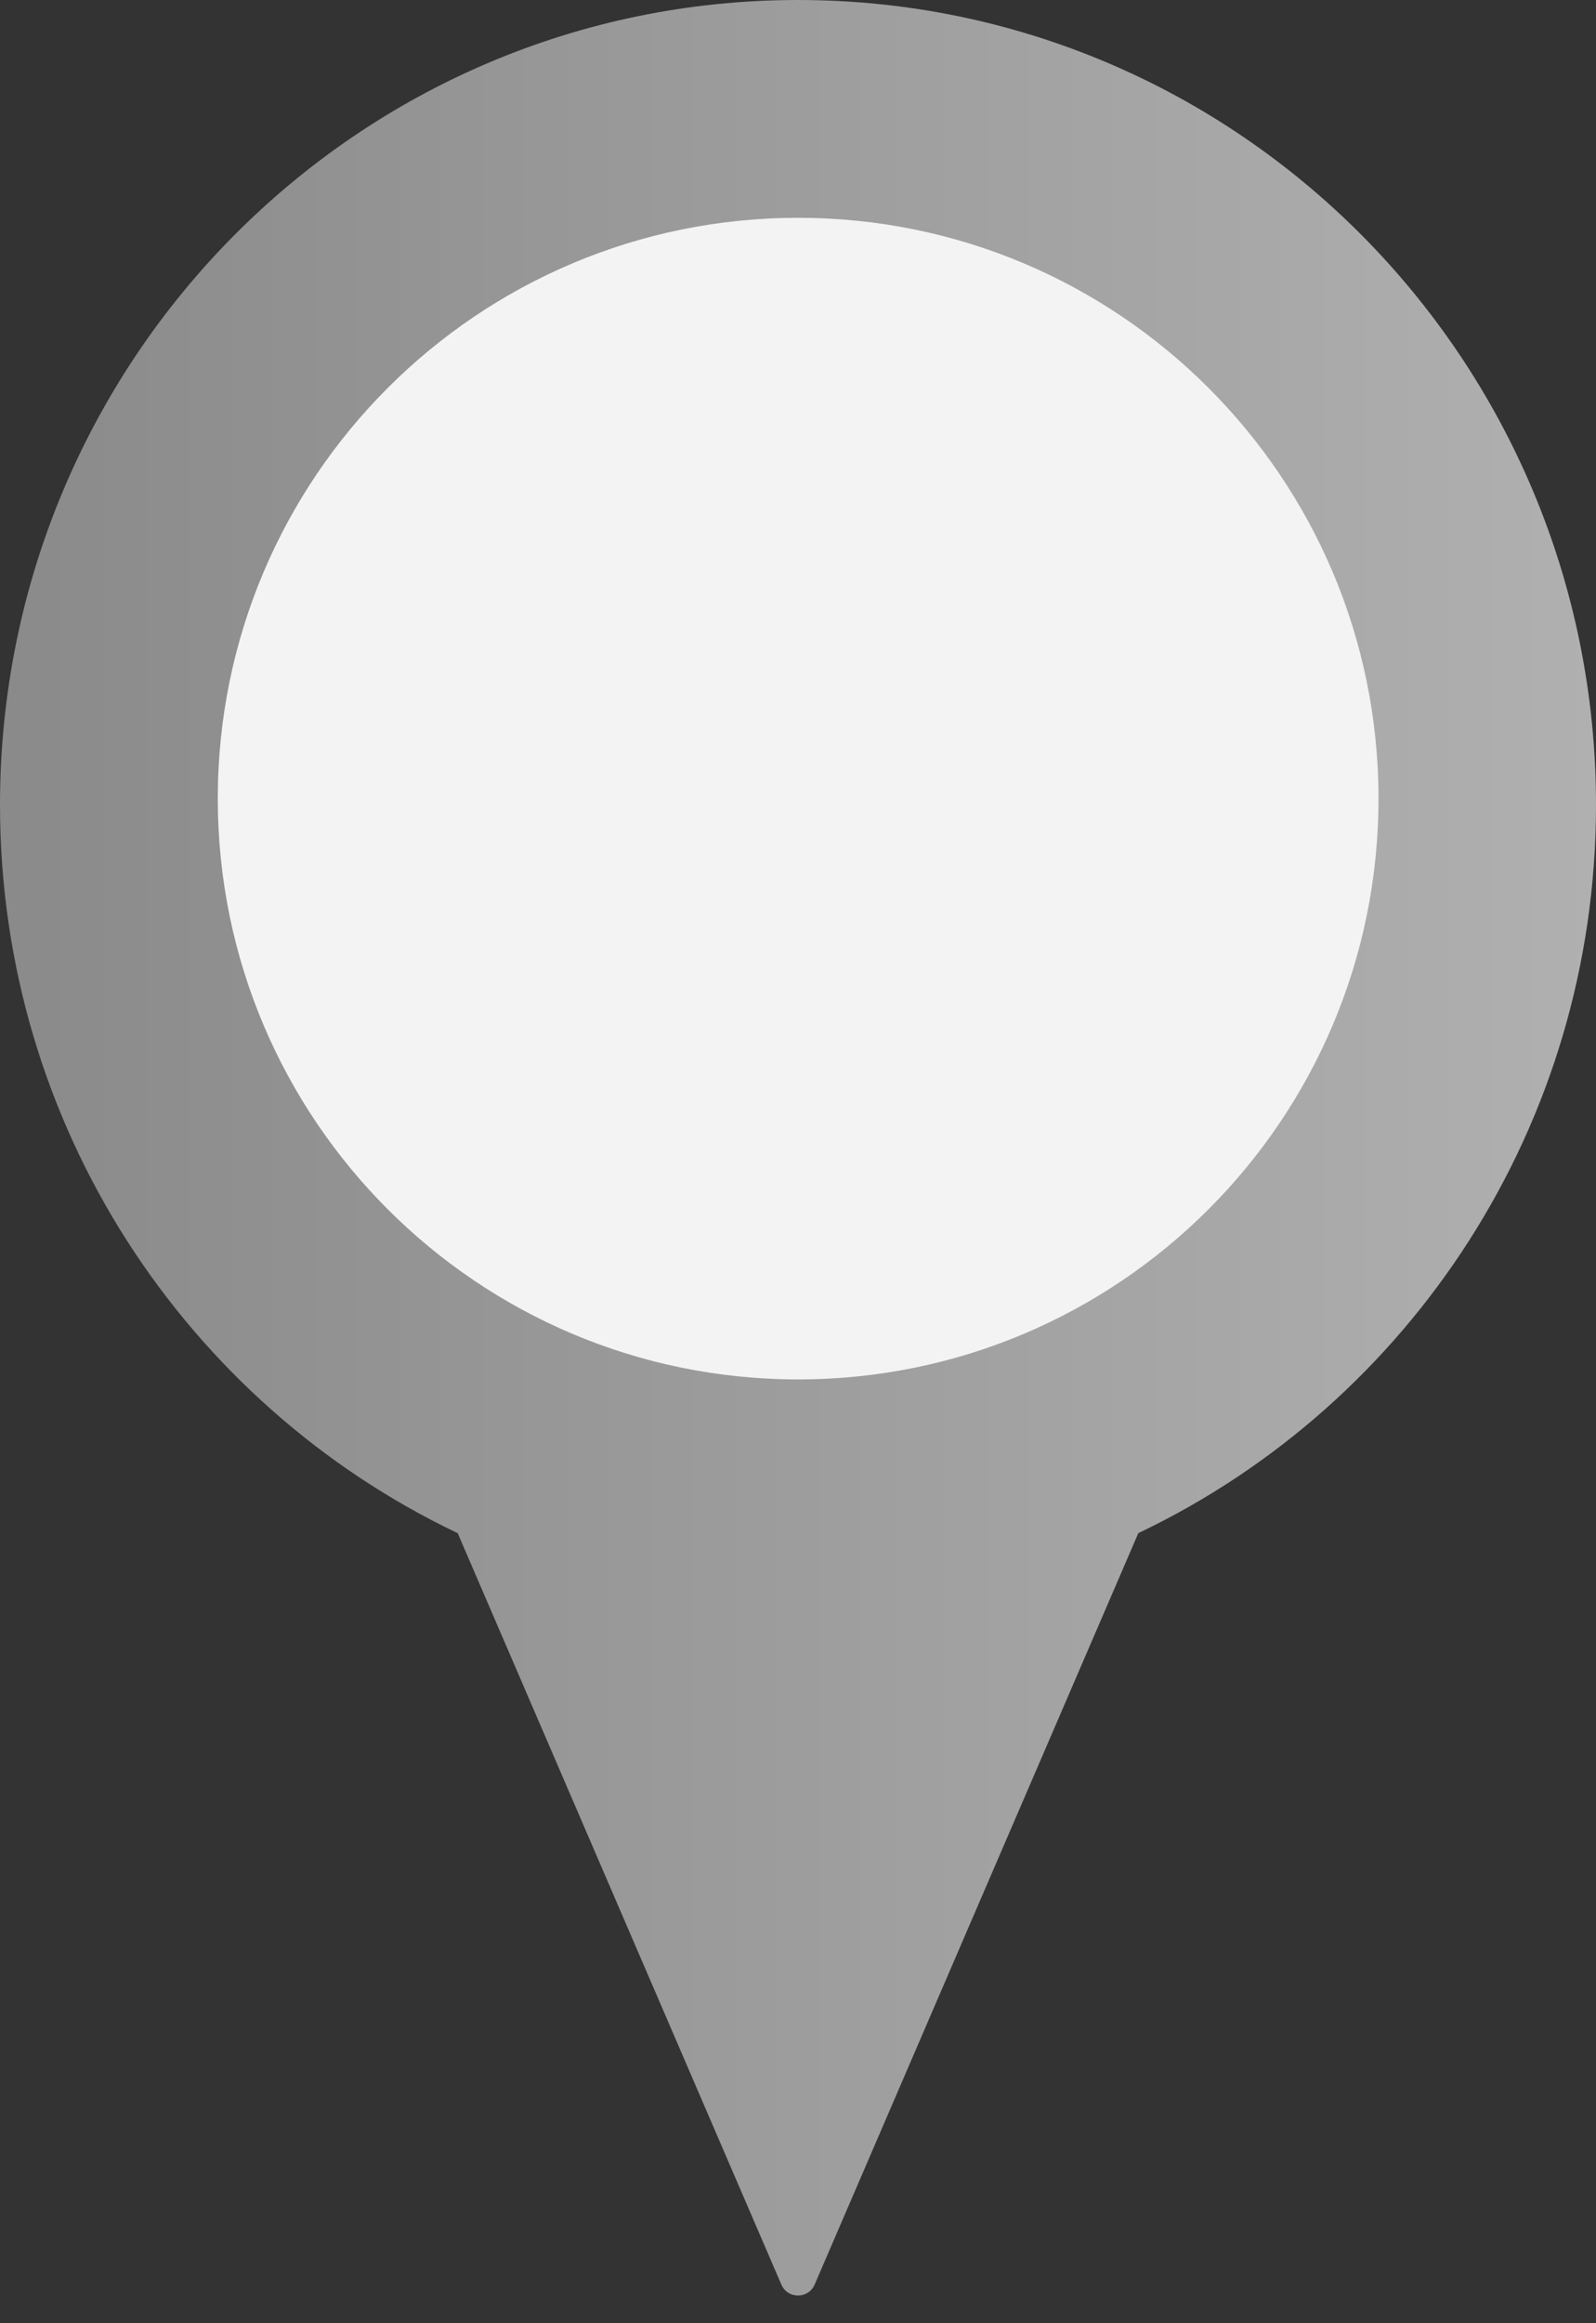
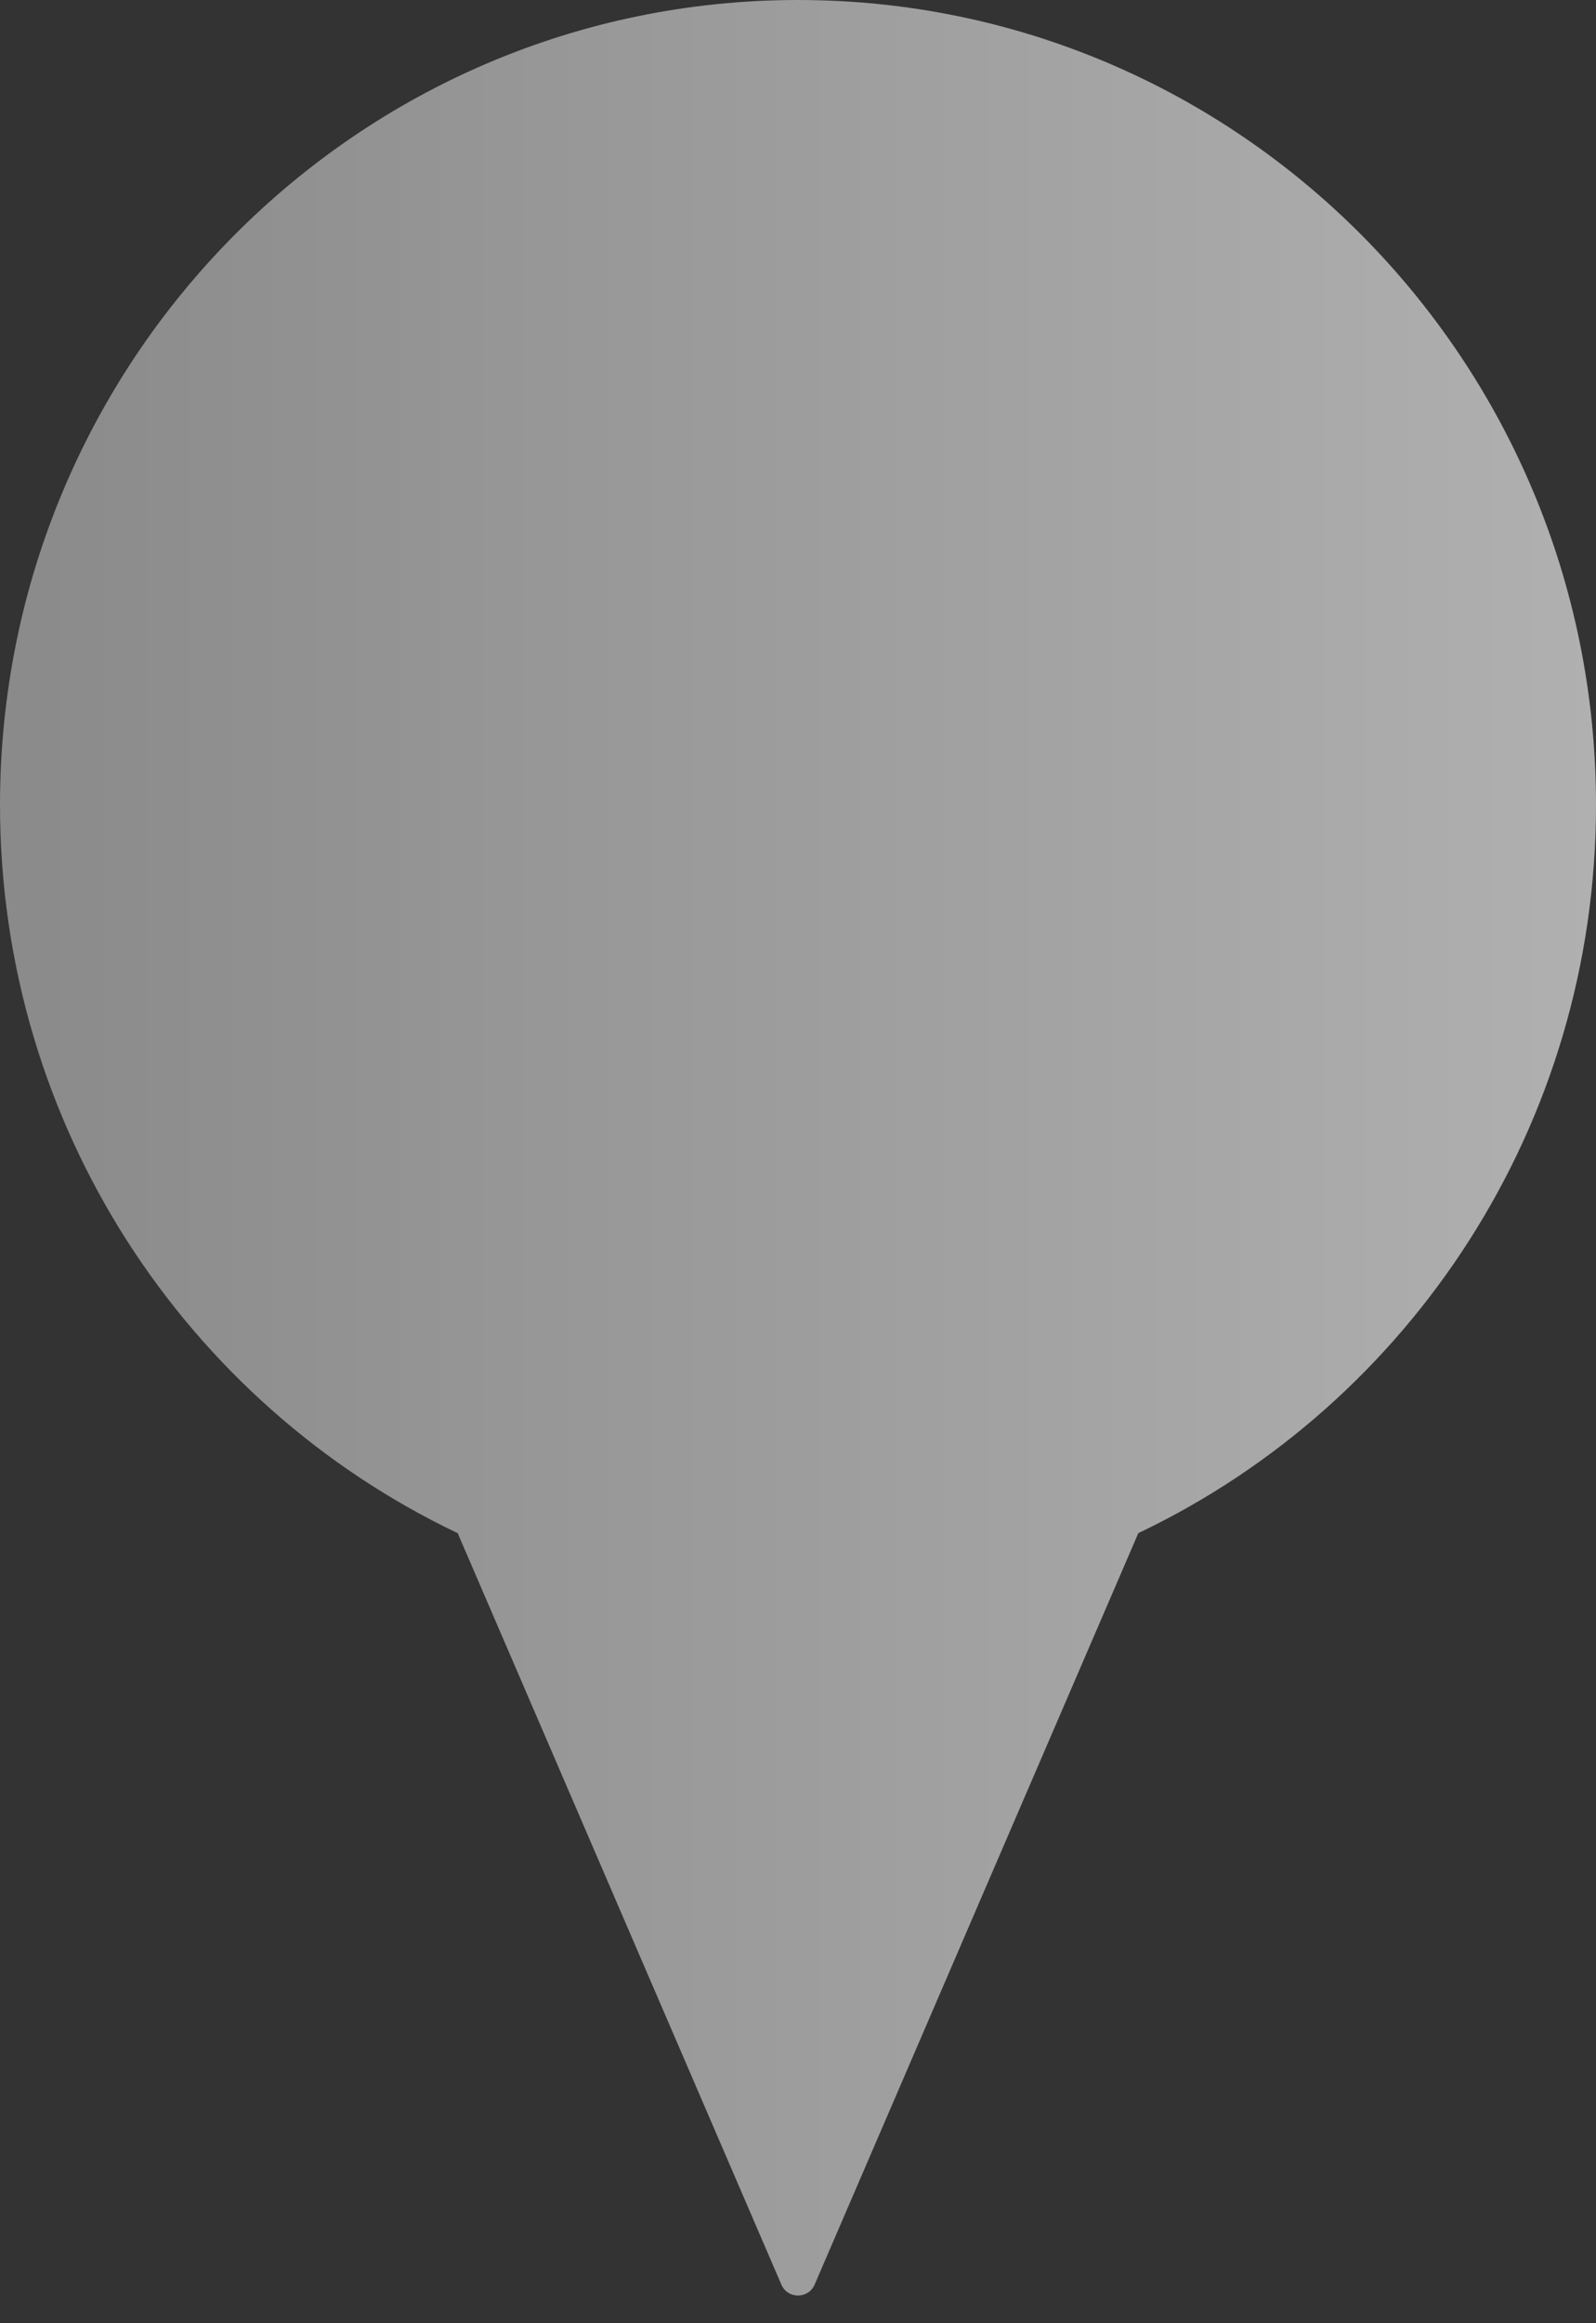
<svg xmlns="http://www.w3.org/2000/svg" width="44" height="64" viewBox="0 0 44 64" fill="none">
  <rect x="0" y="0" width="44" height="64" fill="#333333" stroke="none" />
  <path d="M22 0C9.85 0 0 9.927 0 22.173C0 31.023 5.145 38.663 12.584 42.219L12.618 42.235L21.541 62.935C21.715 63.338 22.285 63.338 22.459 62.935L31.382 42.235L31.425 42.214C38.86 38.656 44 31.02 44 22.173C44 9.927 34.15 0 22 0Z" fill="url(#paint0_linear)" />
-   <path d="M38.004 22C38.004 30.837 30.84 38 22.004 38C13.167 38 6.004 30.837 6.004 22C6.004 13.163 13.167 6 22.004 6C30.84 6 38.004 13.163 38.004 22Z" fill="#F3F3F3" />
  <defs>
    <linearGradient id="paint0_linear" x1="0" y1="32" x2="44" y2="32" gradientUnits="userSpaceOnUse">
      <stop stop-color="#8A8A8A" />
      <stop offset="1" stop-color="#B0B0B0" />
    </linearGradient>
  </defs>
</svg>